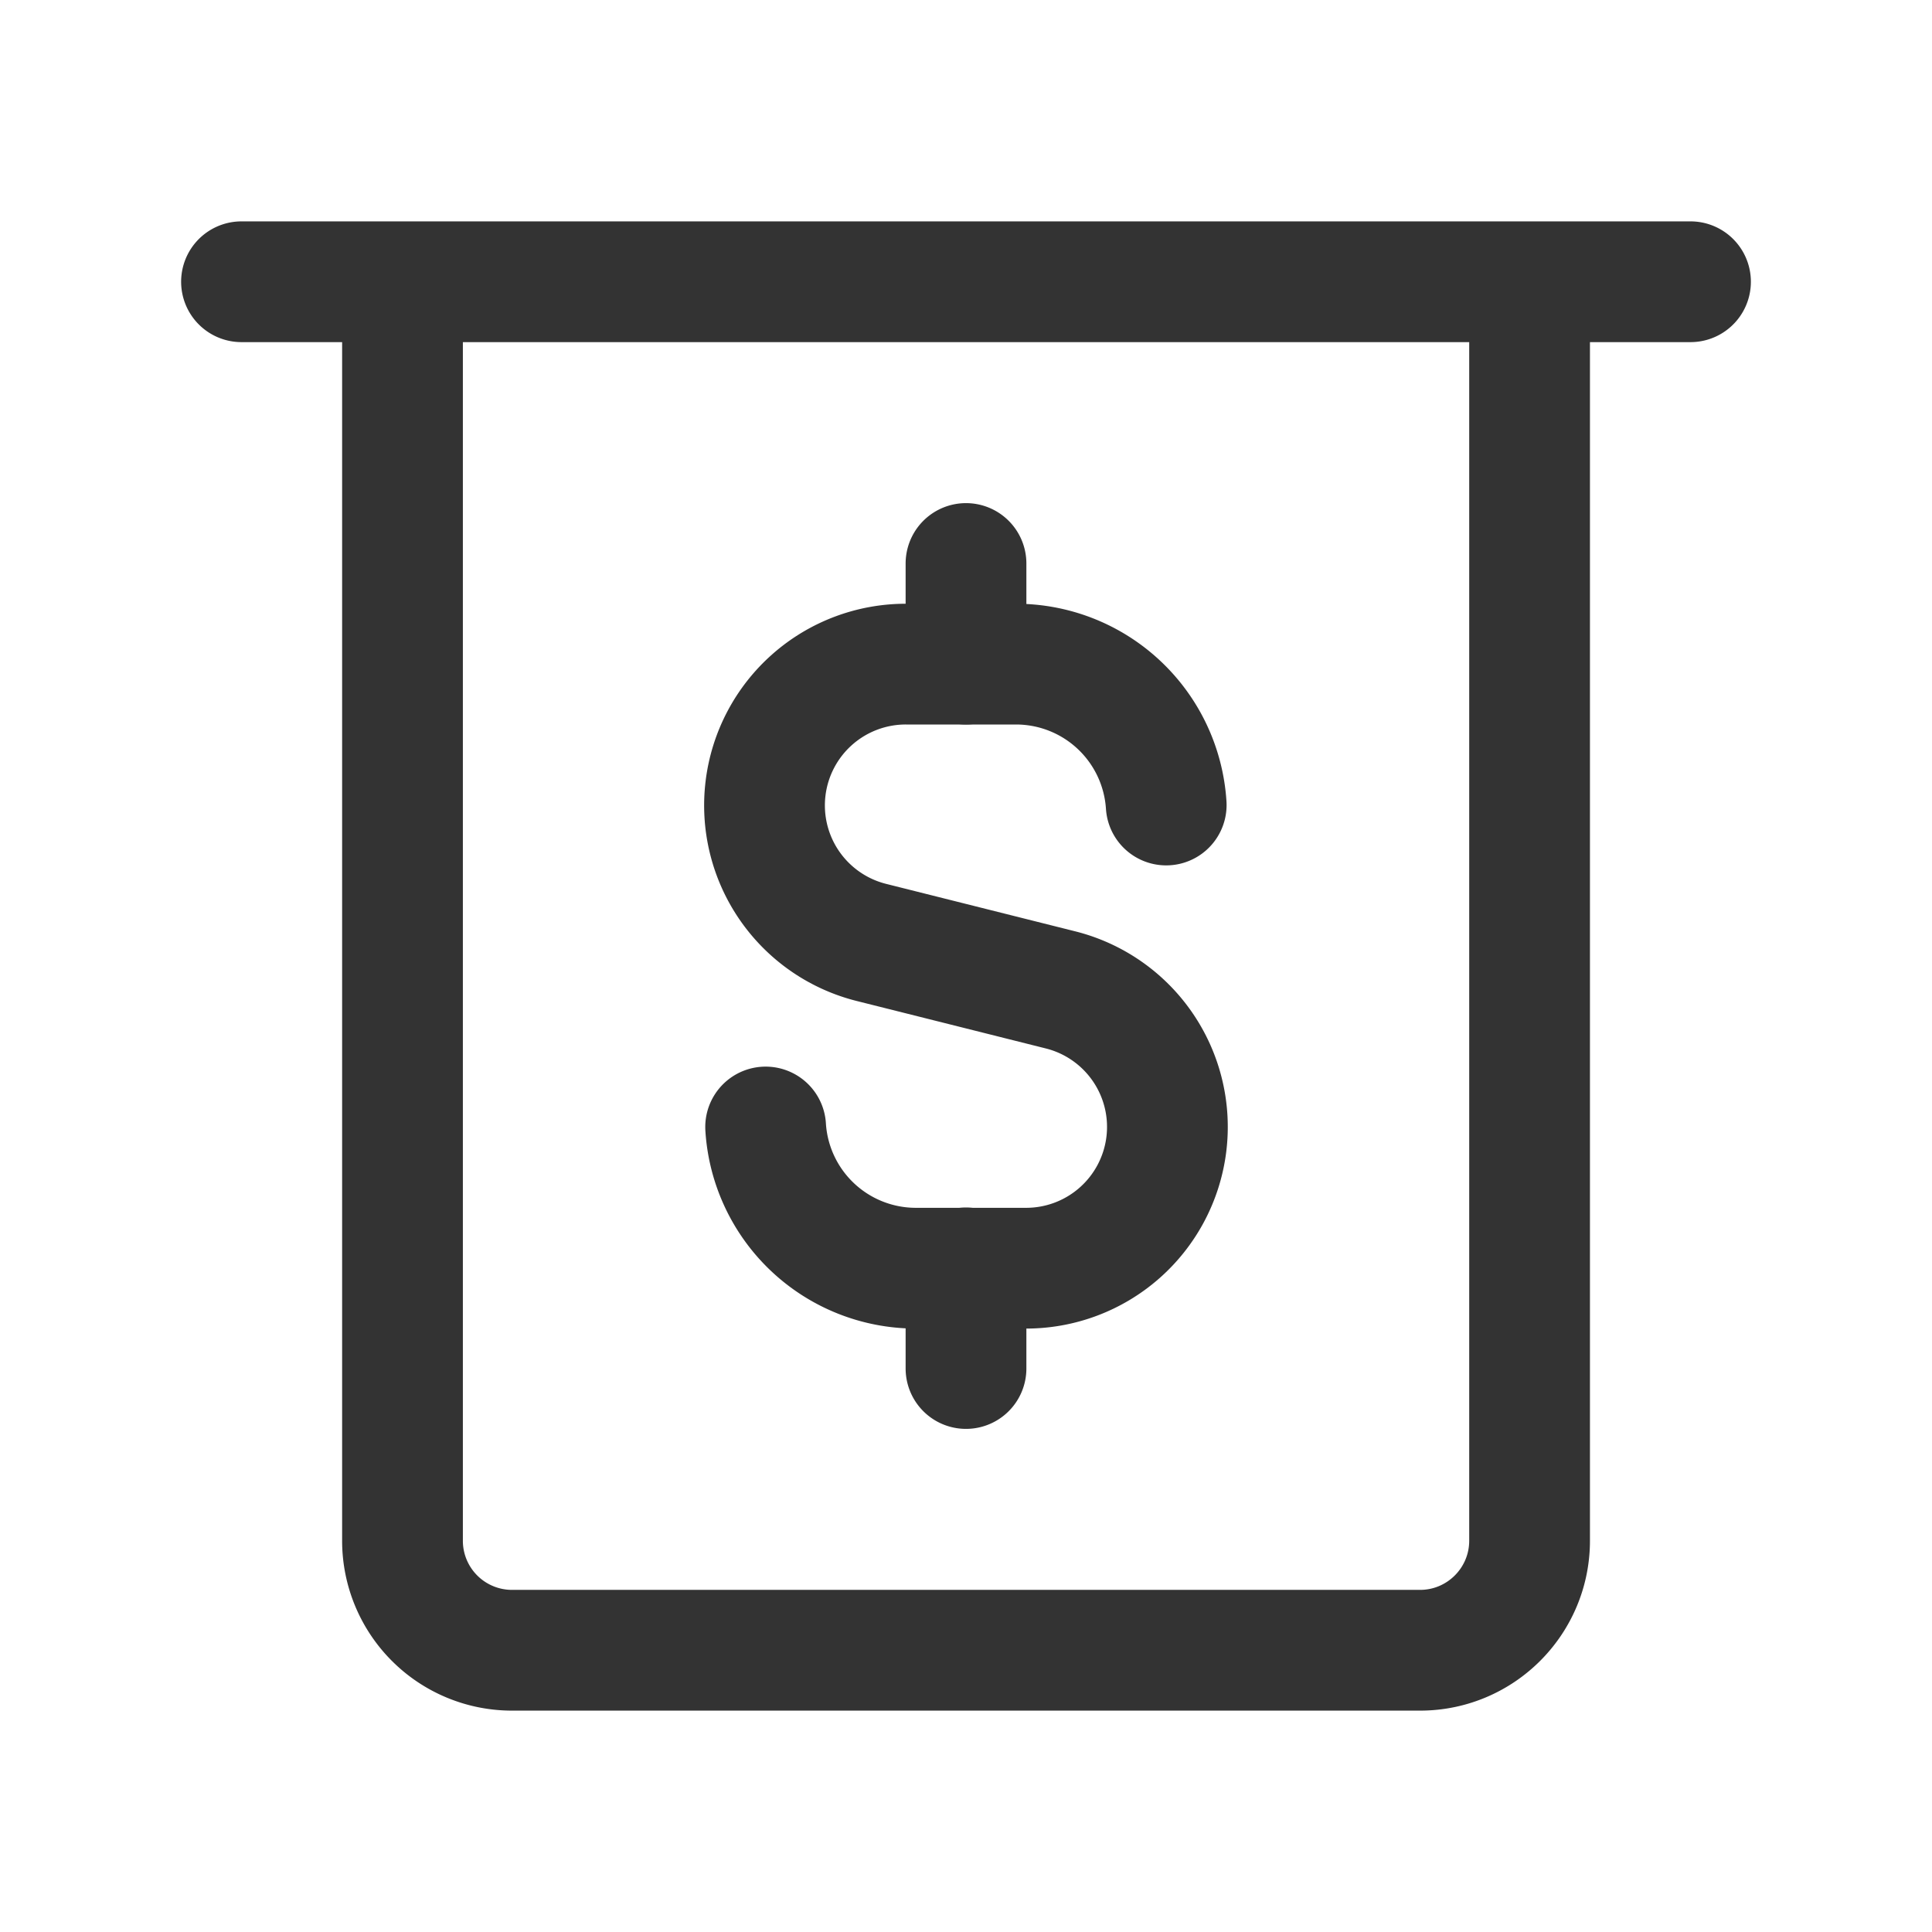
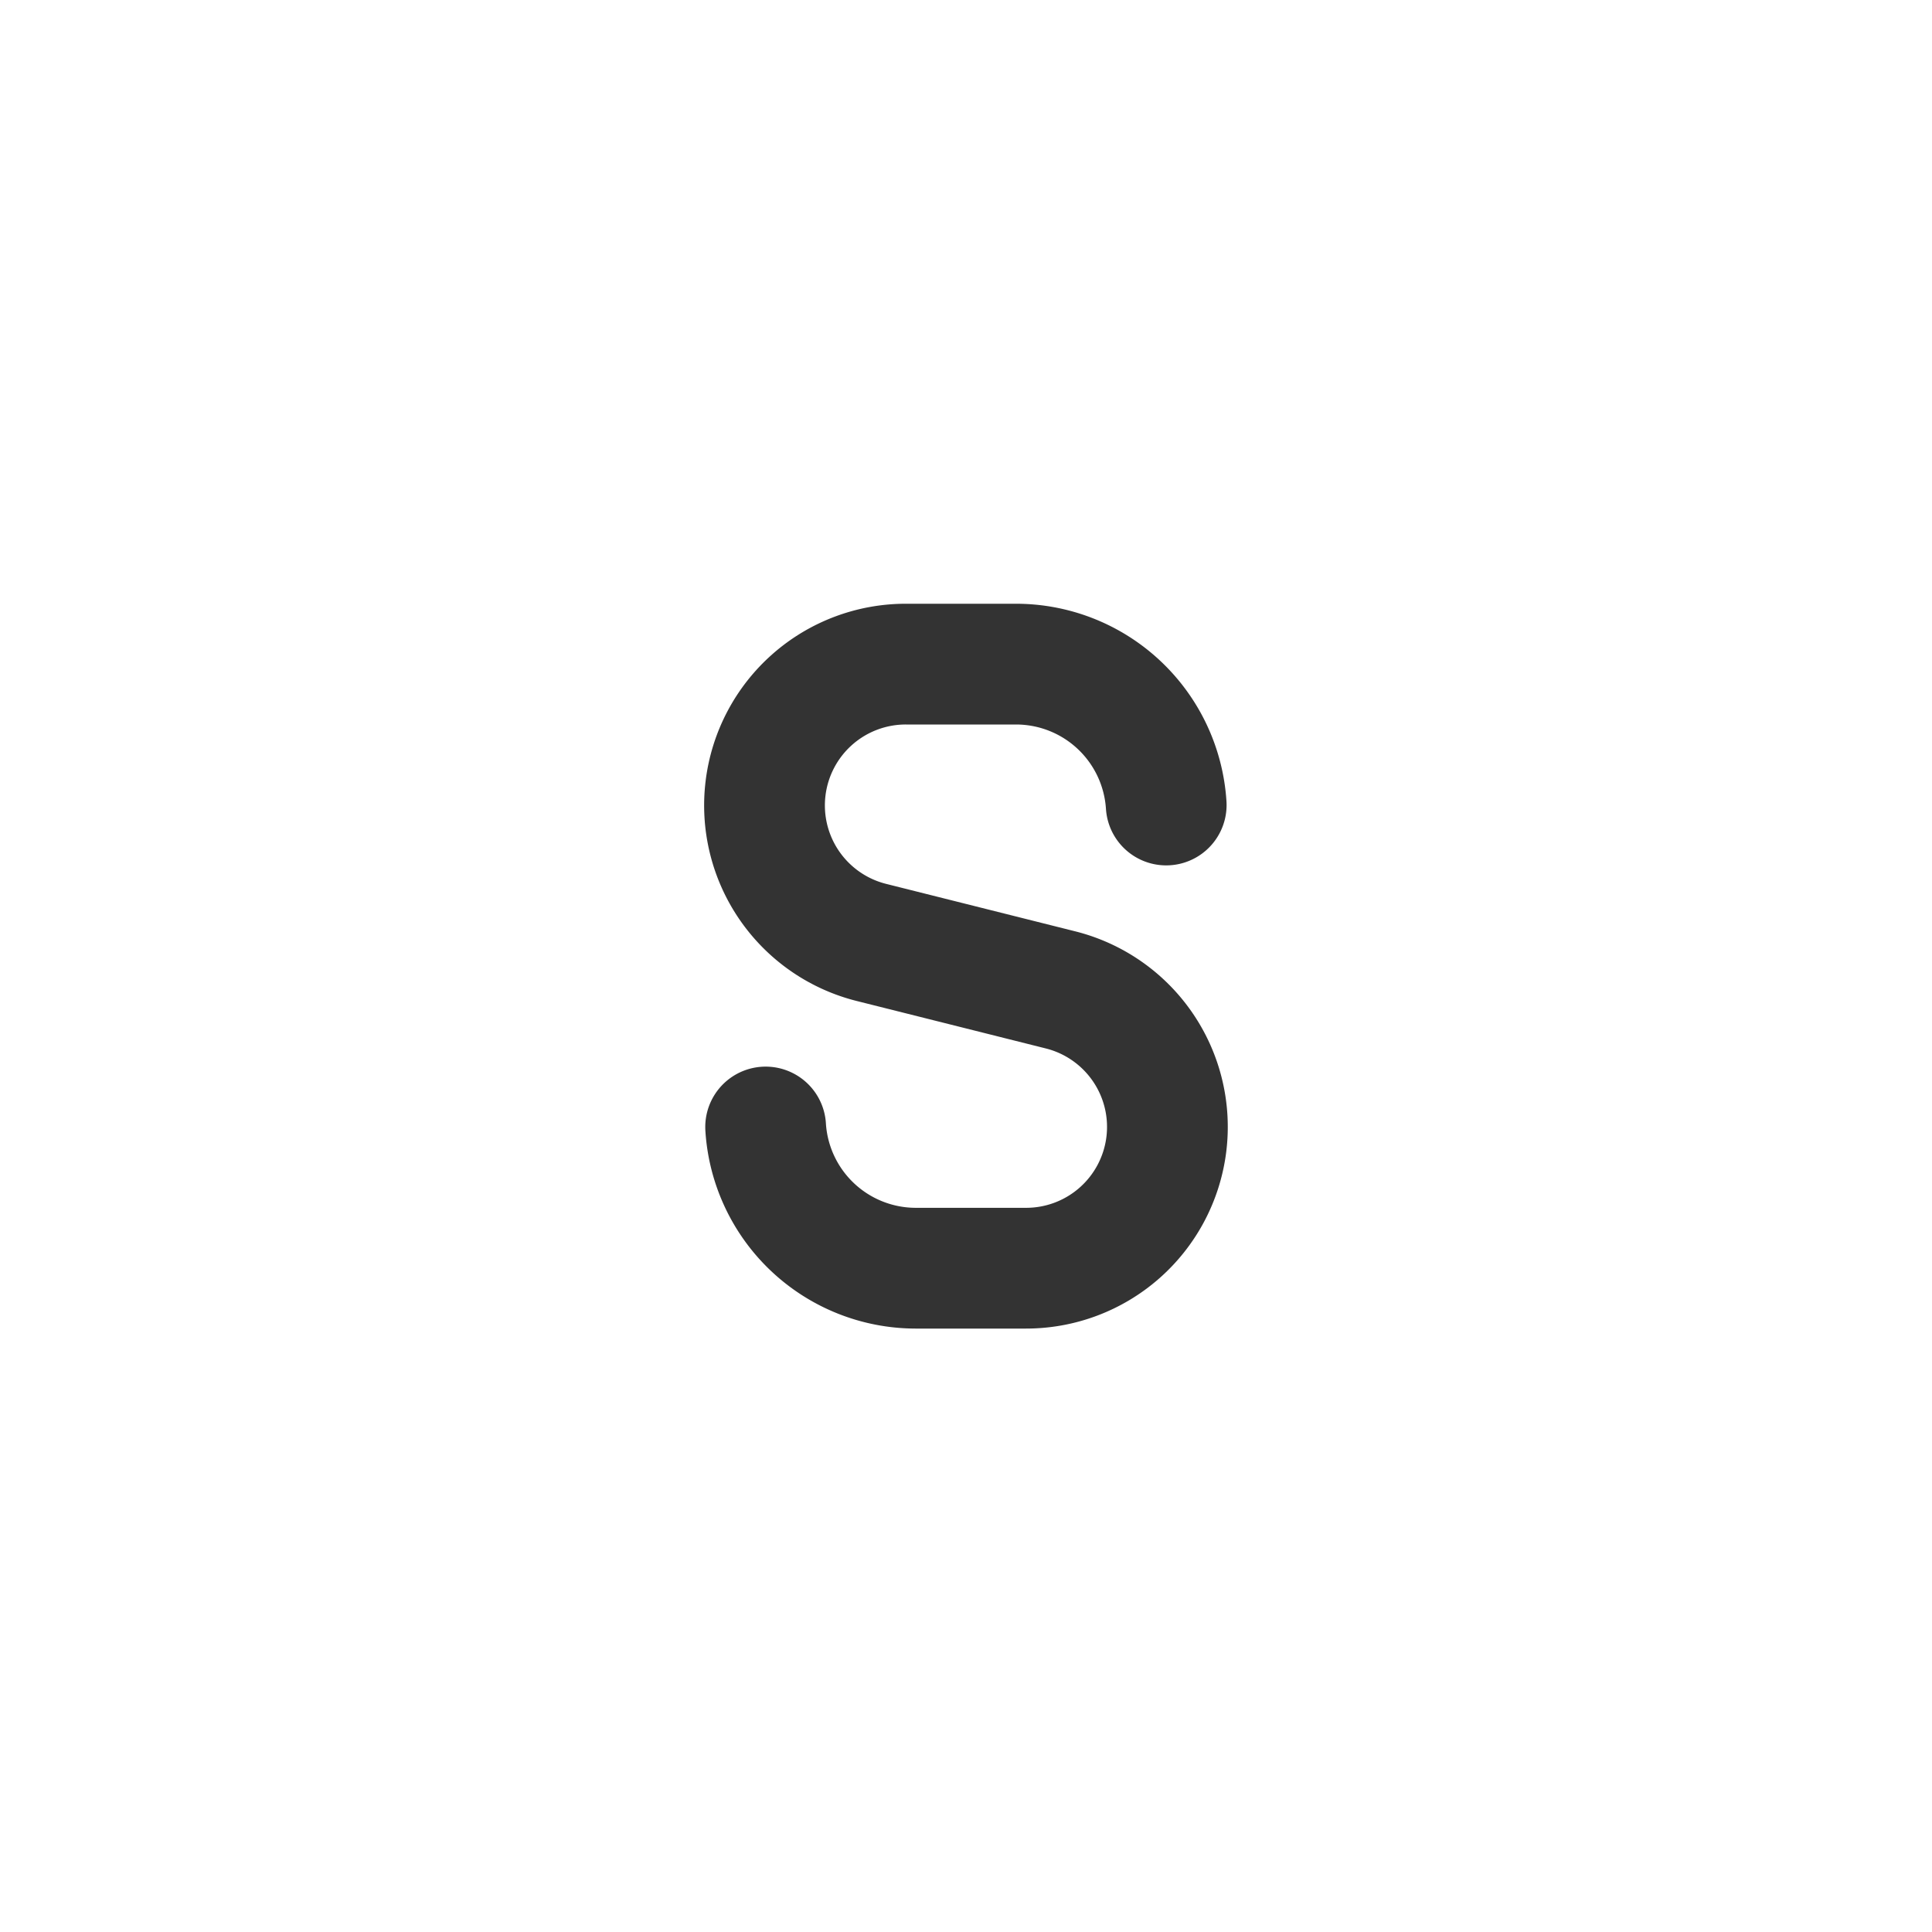
<svg xmlns="http://www.w3.org/2000/svg" width="24" height="24" viewBox="0 0 24 24" fill="none">
-   <path d="M3 3.5h18m-16 0v15.639A1.36 1.36 0 0 0 6.361 20.5H17.64c.751 0 1.361-.609 1.361-1.361V3.5M12 7v1.25M12 17v-1.25" stroke="#333" stroke-width="1.5" stroke-linecap="round" stroke-linejoin="round" />
  <path d="M14.487 10a1.87 1.87 0 0 0-1.862-1.75h-1.37a1.755 1.755 0 0 0-.427 3.458l2.343.588a1.755 1.755 0 0 1-.427 3.458h-1.37A1.87 1.87 0 0 1 9.511 14" stroke="#333" stroke-width="1.5" stroke-linecap="round" stroke-linejoin="round" />
</svg>